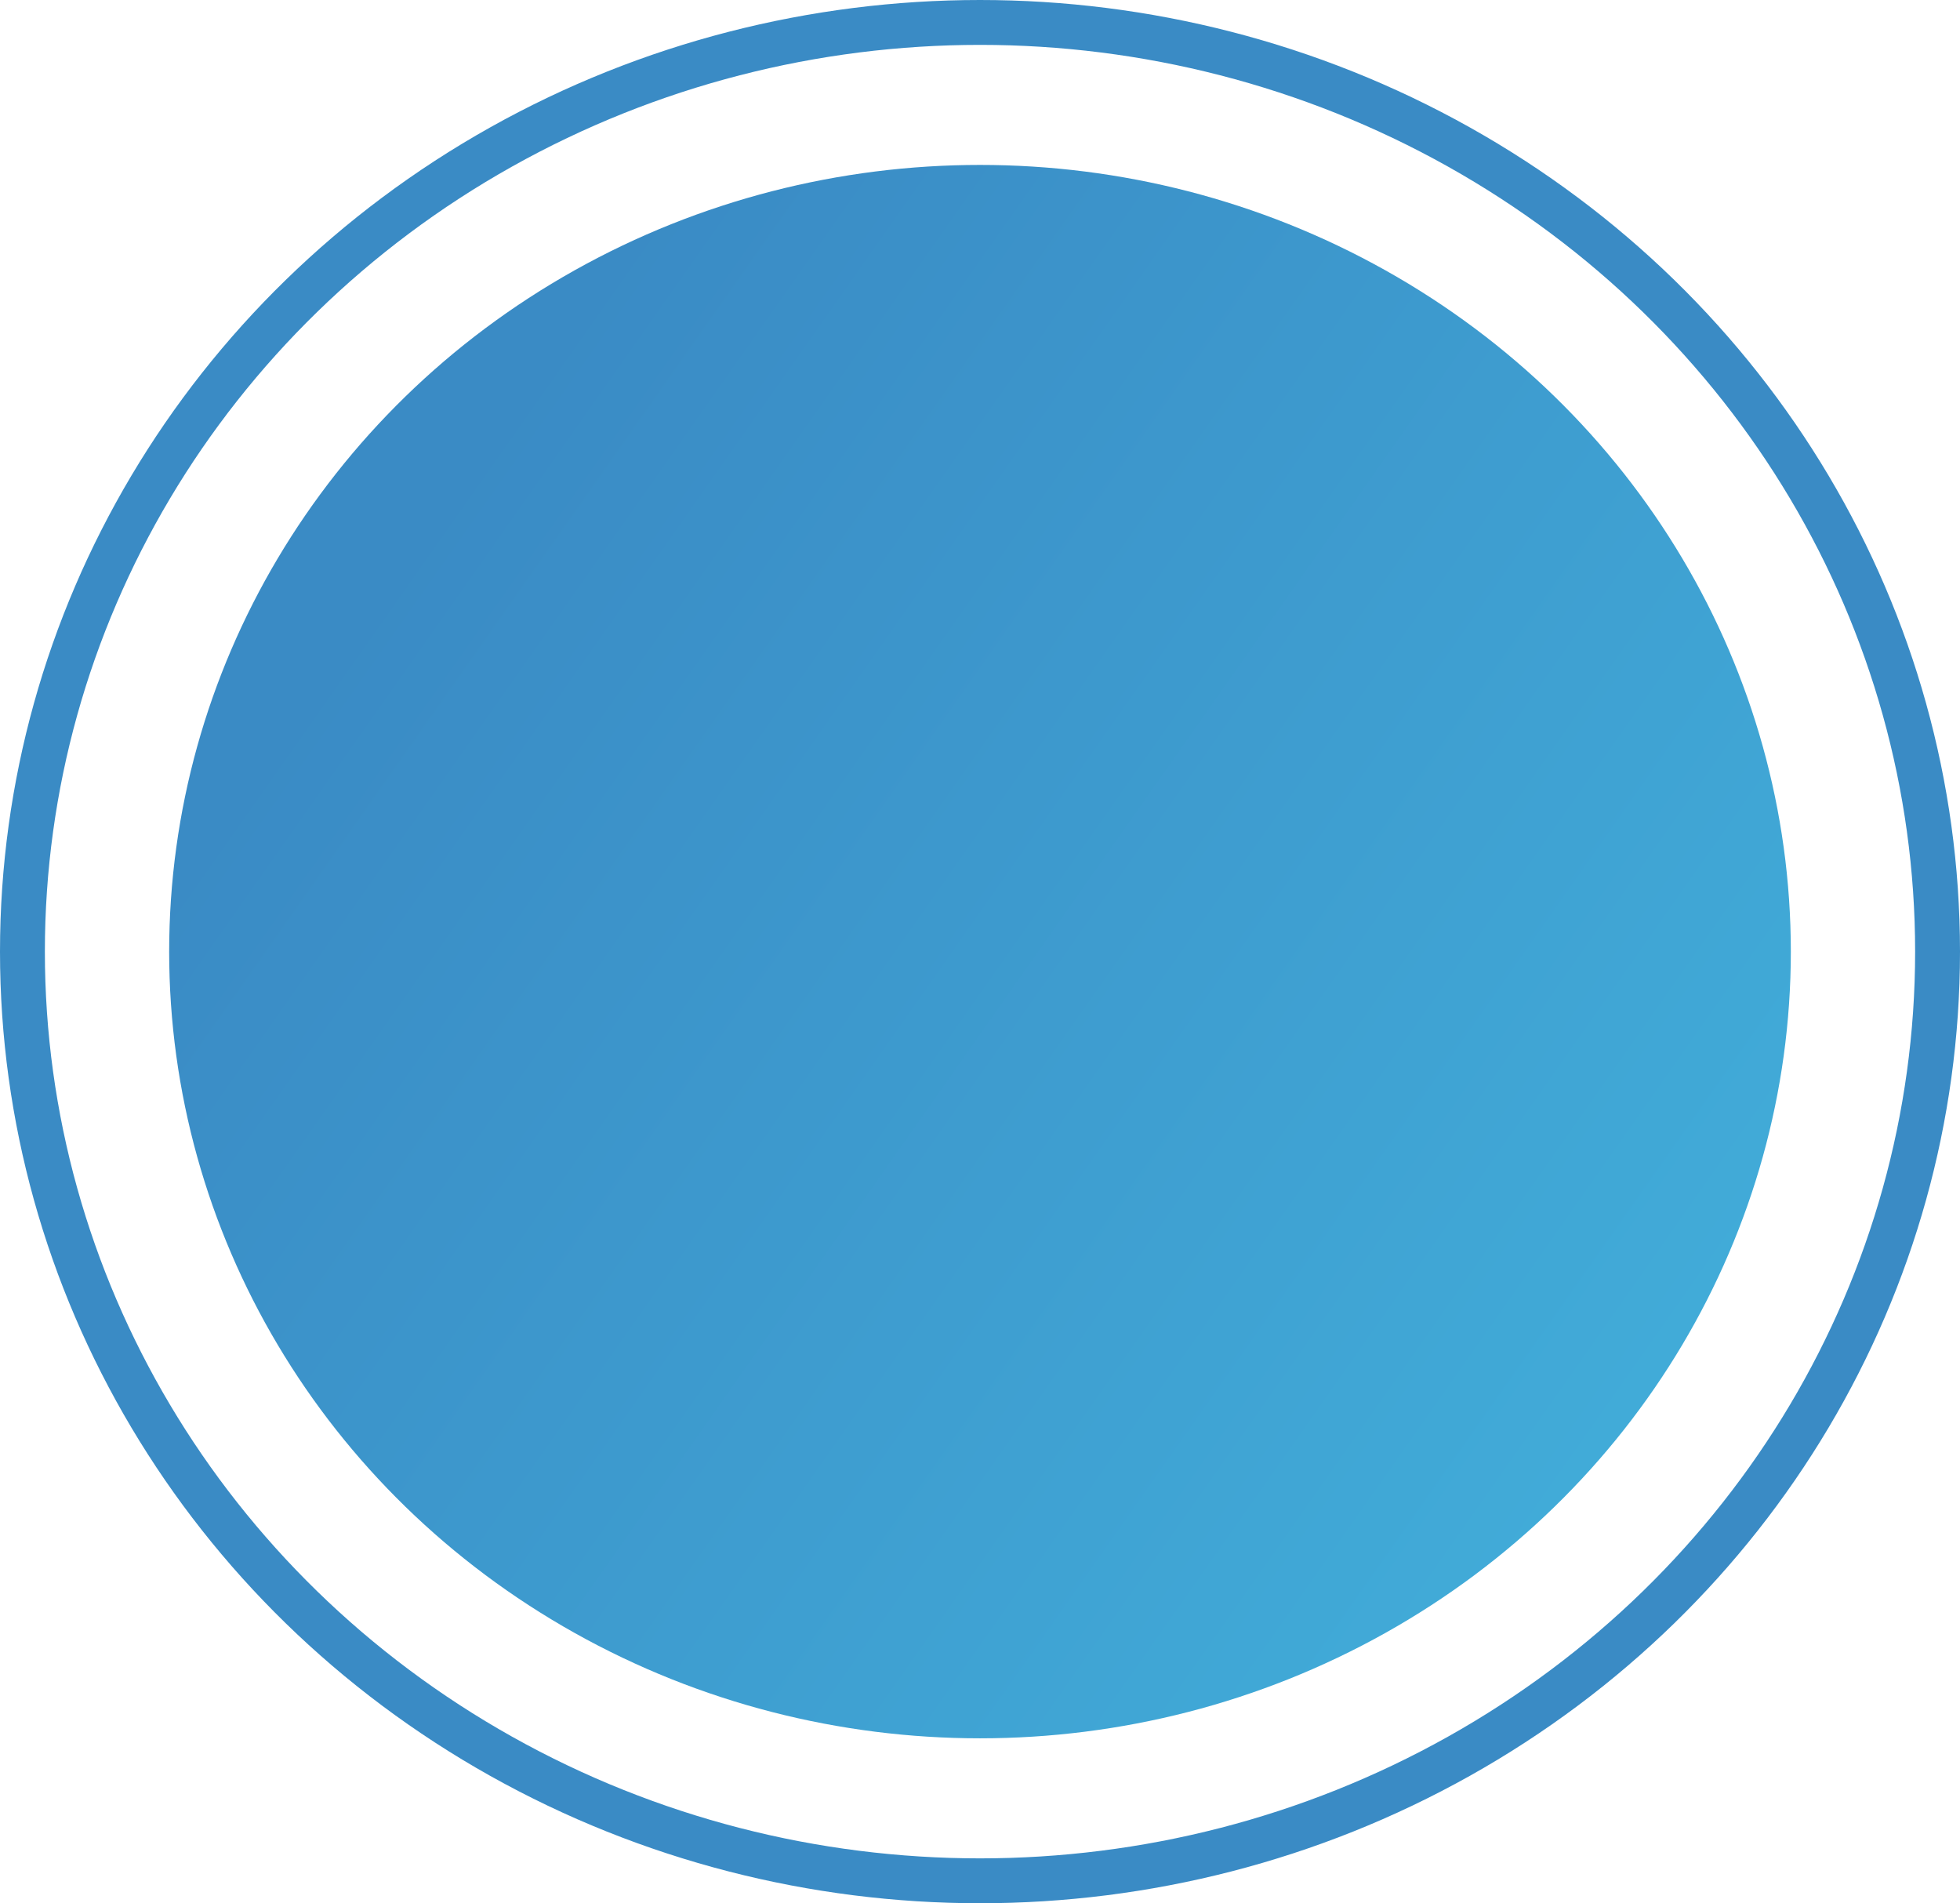
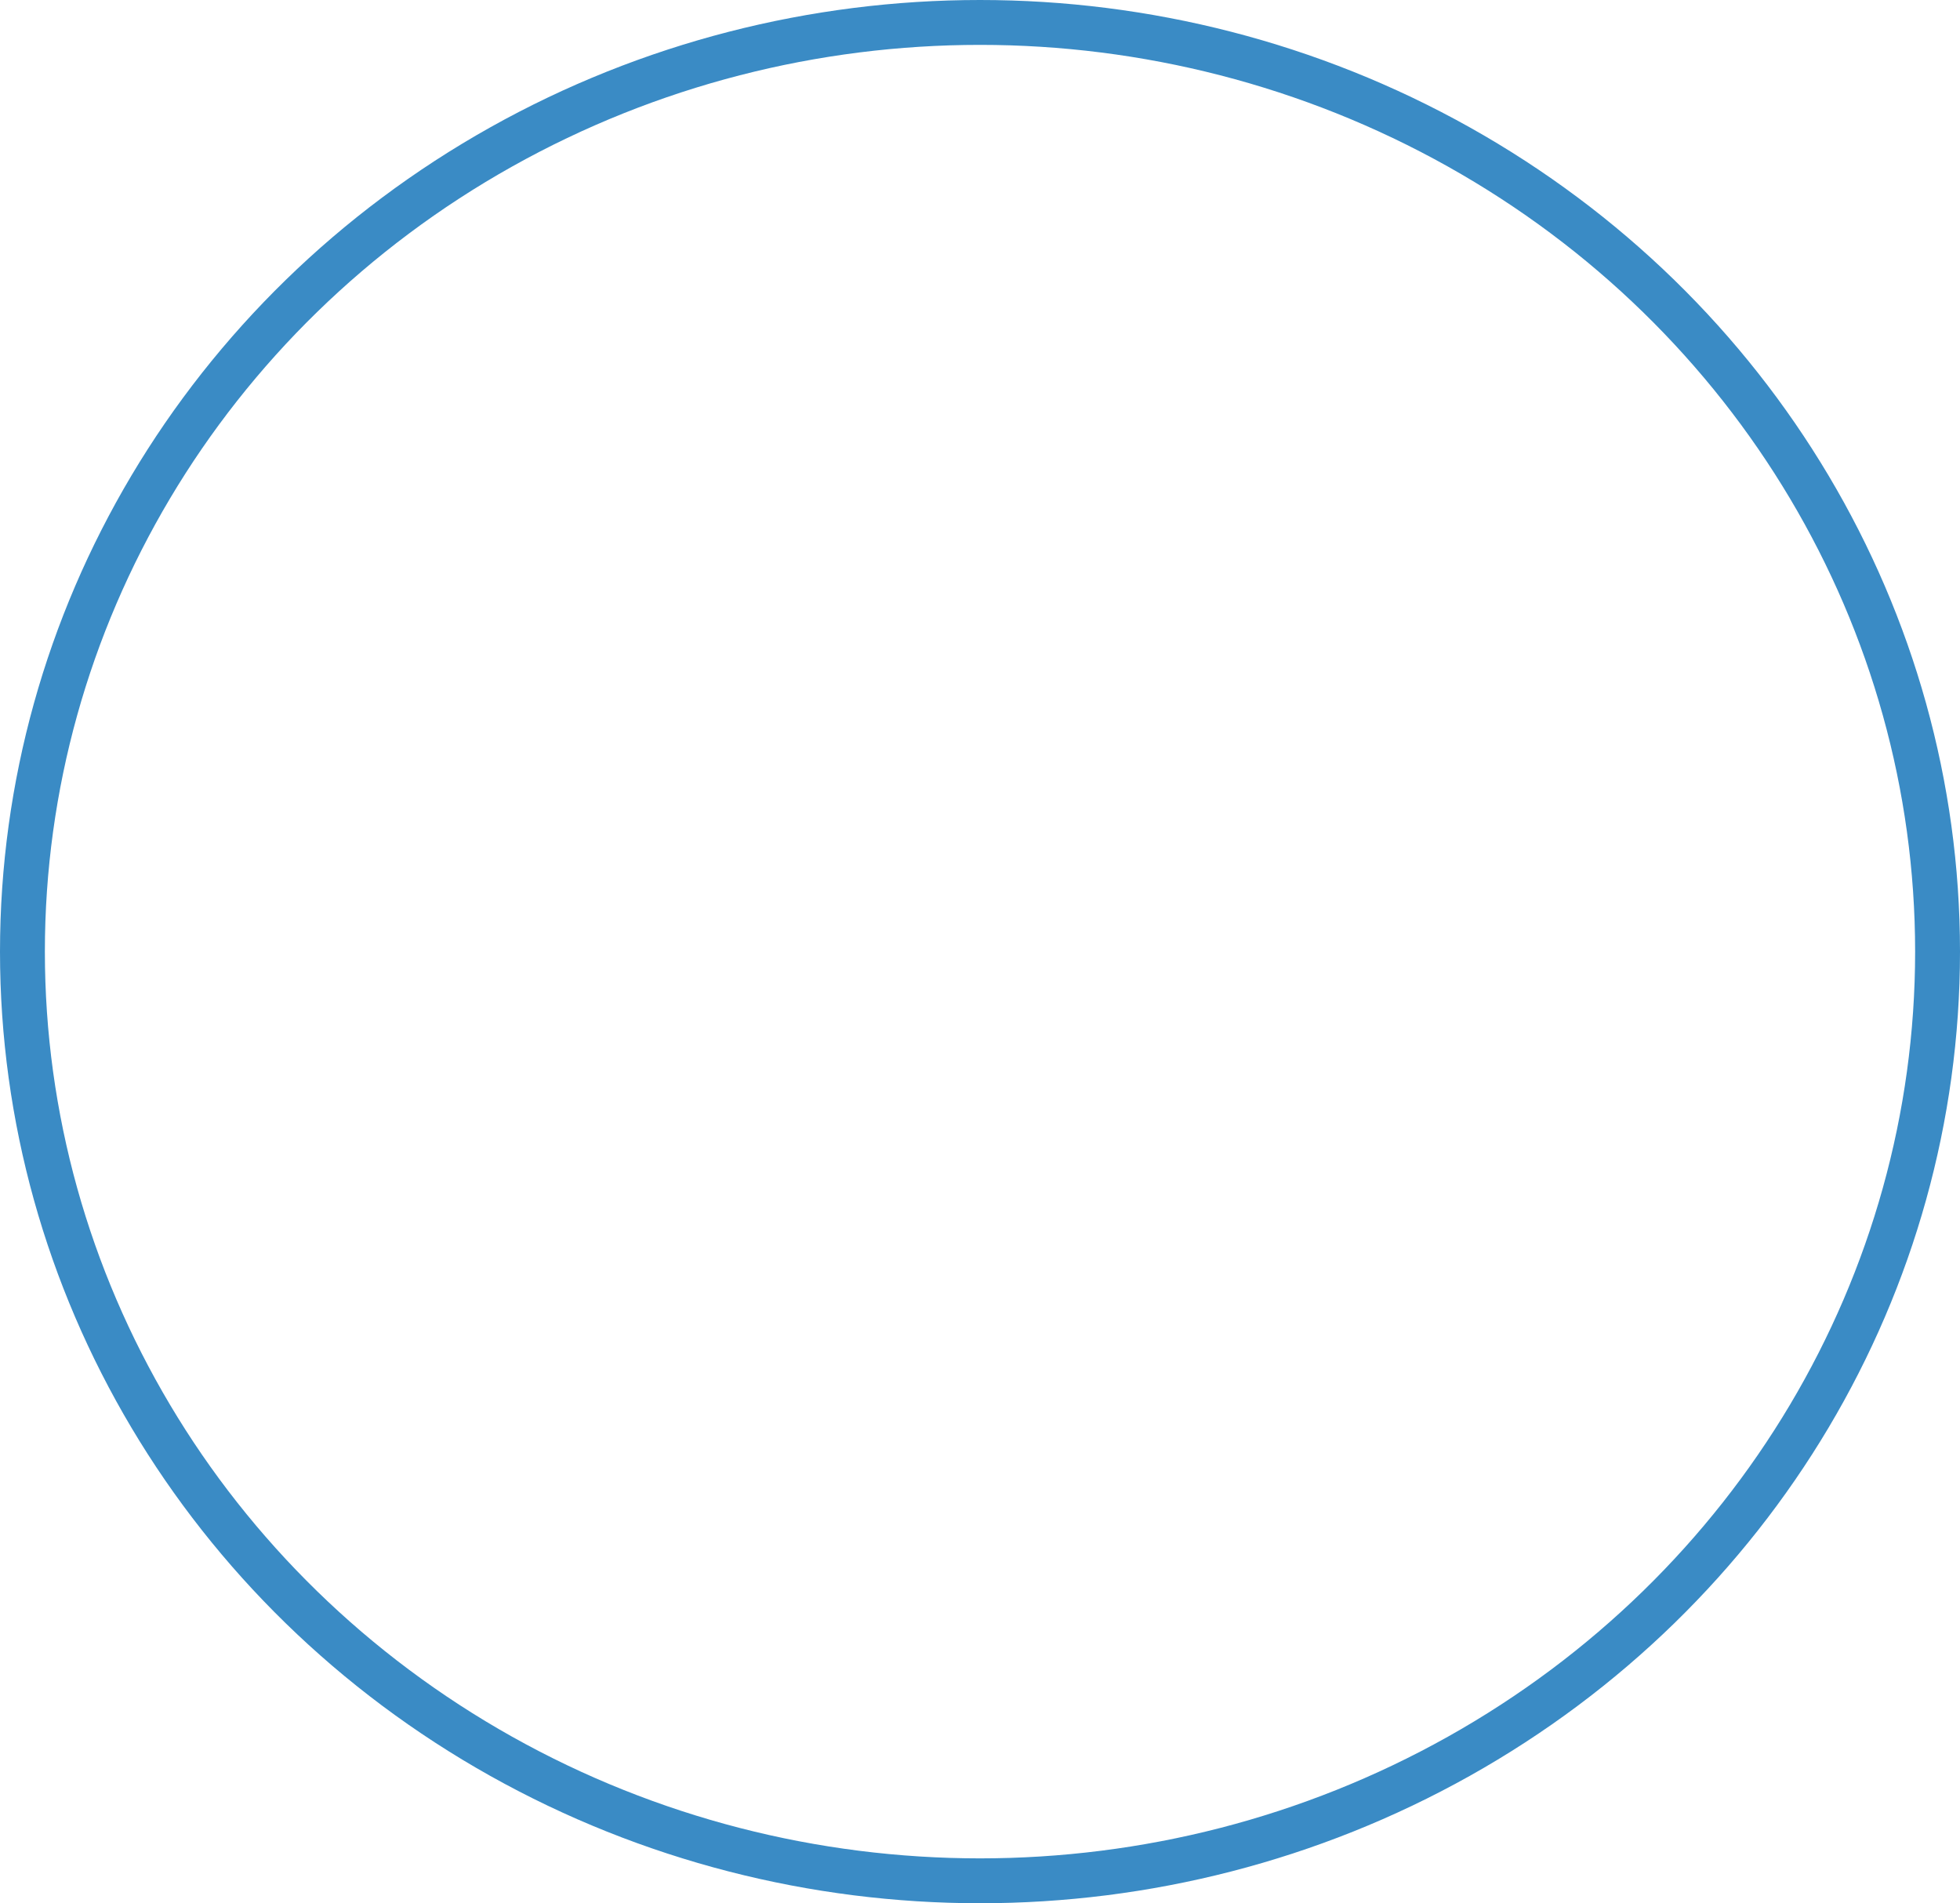
<svg xmlns="http://www.w3.org/2000/svg" id="_1_circle" data-name="1 circle" viewBox="0 0 87.36 84.82">
  <defs>
    <style>.cls-1{fill:none;stroke:#3a8bc5;stroke-miterlimit:10;stroke-width:2px;}.cls-2{fill:url(#linear-gradient);}</style>
    <linearGradient id="linear-gradient" x1="72.74" y1="62.84" x2="18.09" y2="24.42" gradientUnits="userSpaceOnUse">
      <stop offset="0" stop-color="#41abd8" />
      <stop offset="1" stop-color="#3a8bc5" />
    </linearGradient>
  </defs>
  <ellipse class="cls-1" cx="43.68" cy="42.41" rx="42.68" ry="41.41" />
-   <ellipse class="cls-2" cx="43.68" cy="42.41" rx="36.14" ry="35.06" />
</svg>